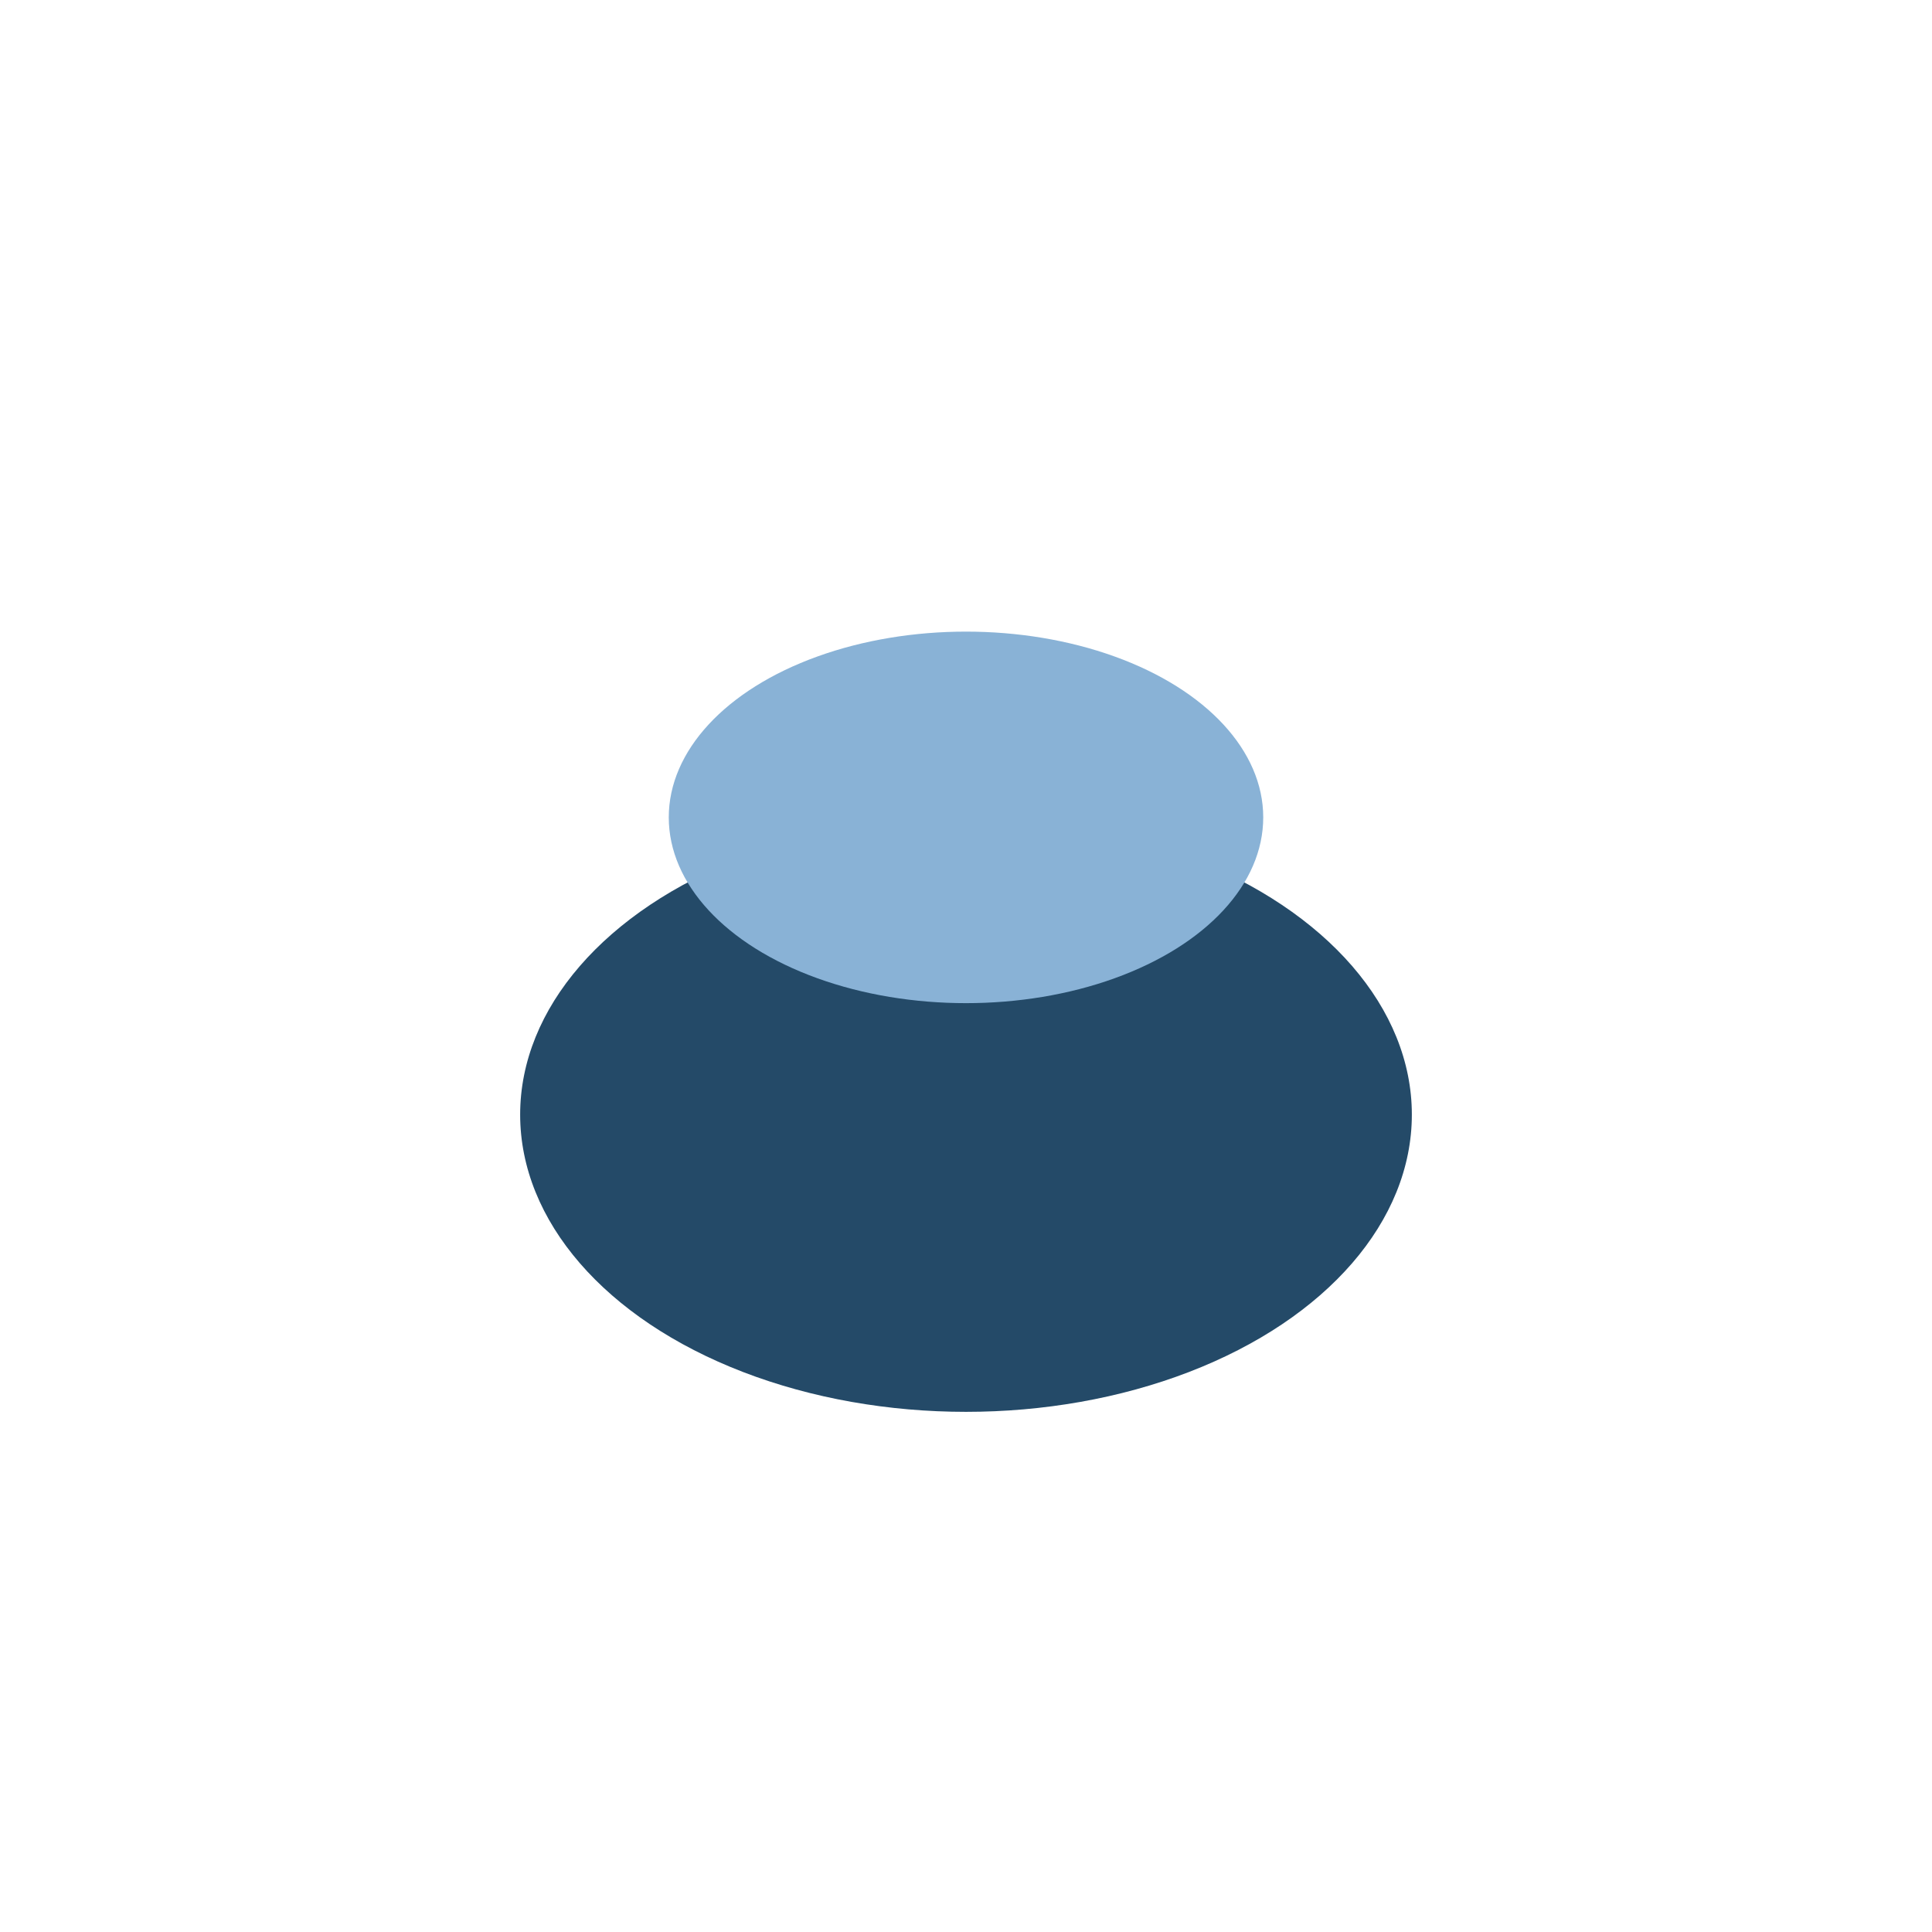
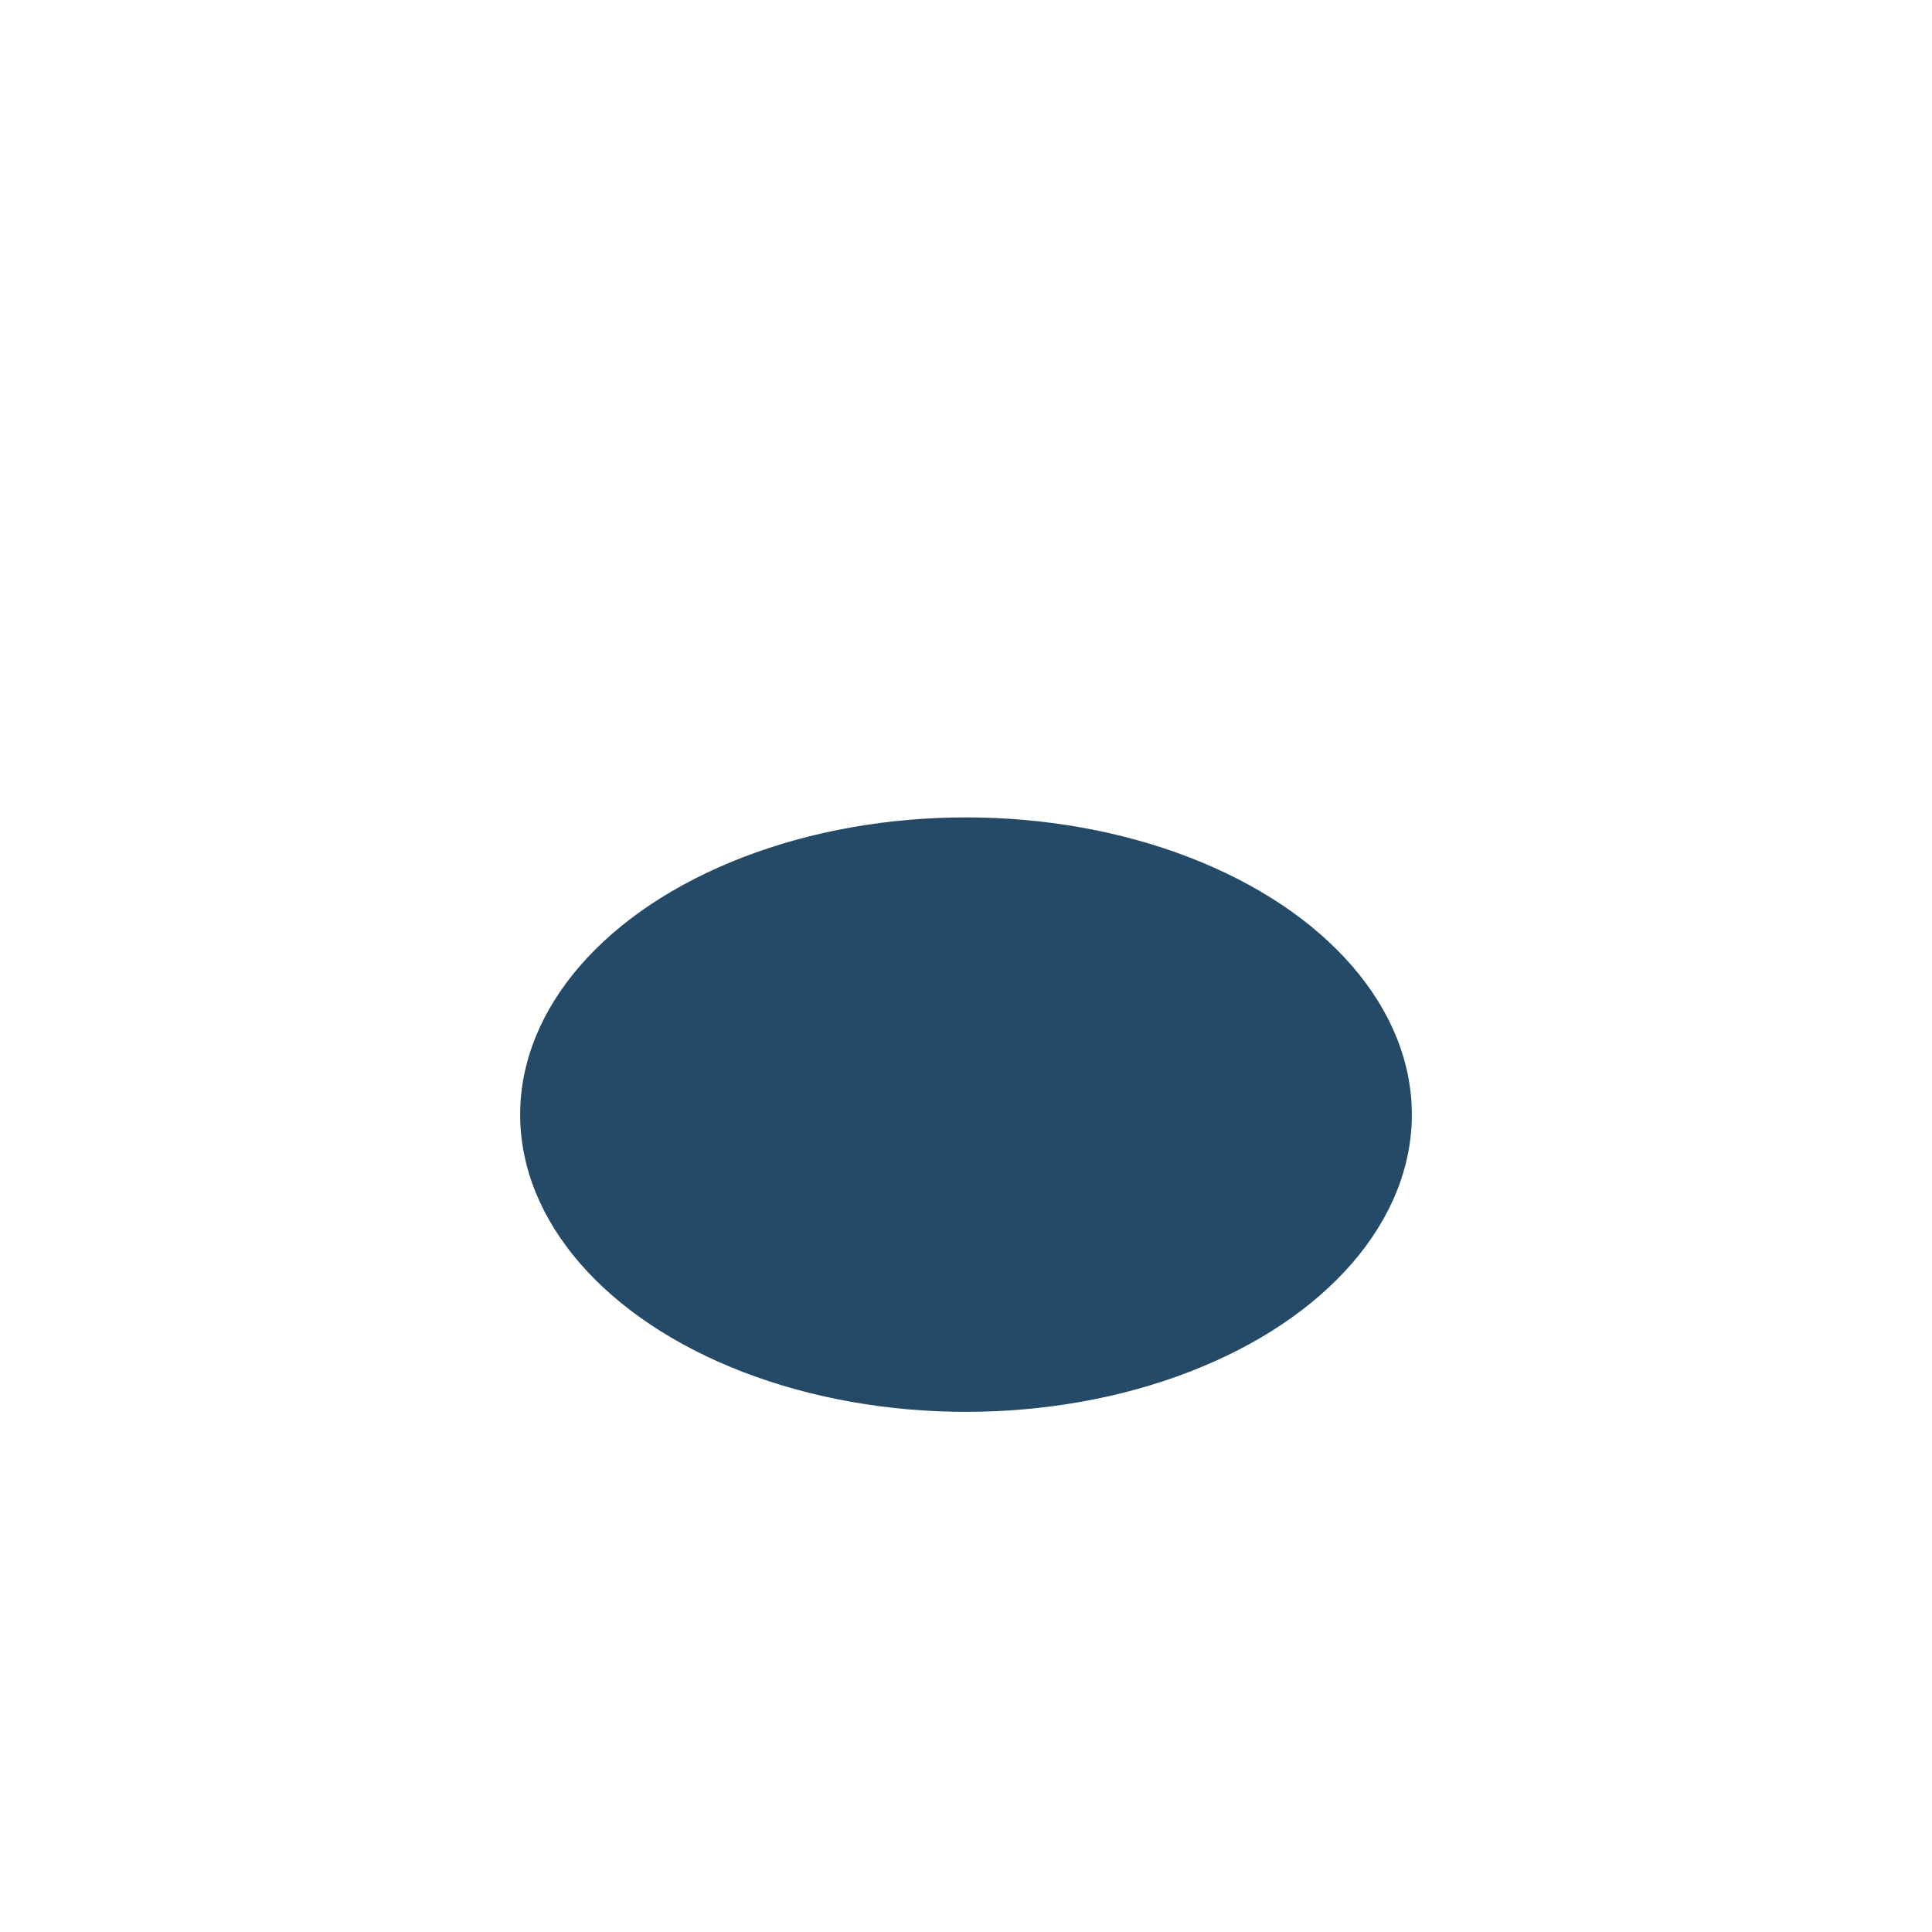
<svg xmlns="http://www.w3.org/2000/svg" width="26" height="26" viewBox="0 0 26 26">
  <ellipse cx="13" cy="15" rx="6" ry="4" fill="#244A68" />
-   <ellipse cx="13" cy="11" rx="4" ry="2.5" fill="#89B2D6" />
</svg>